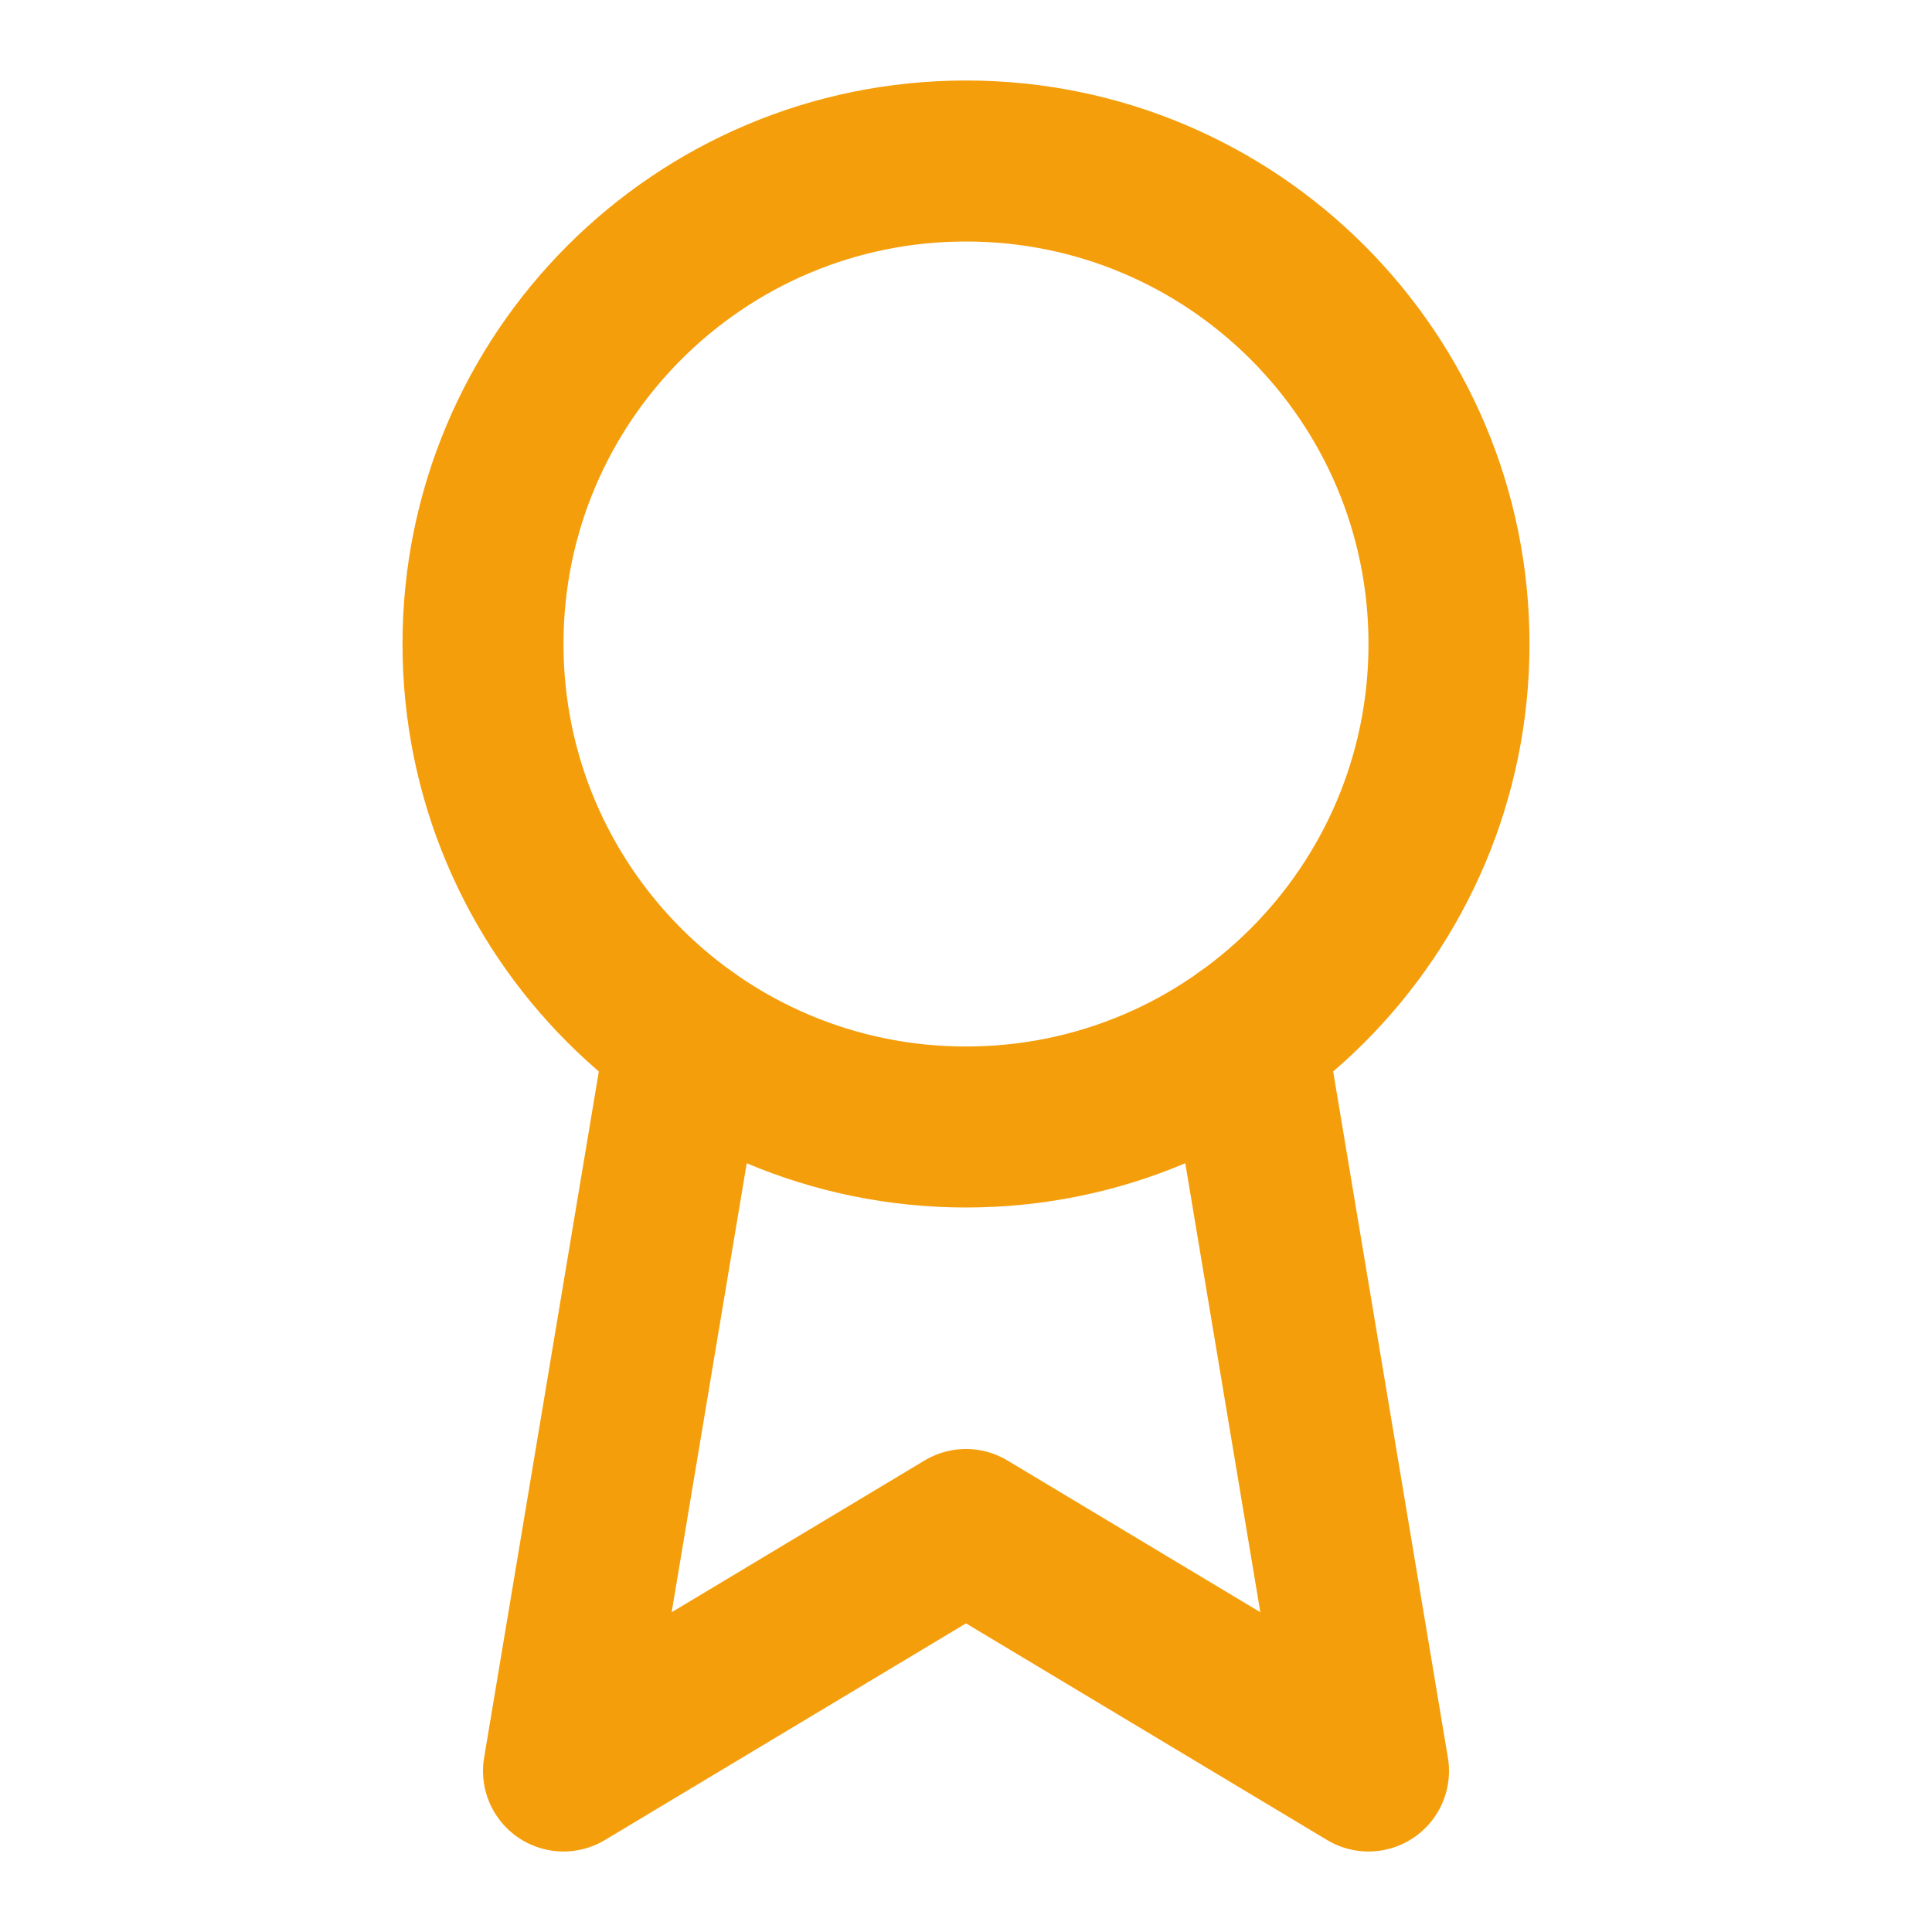
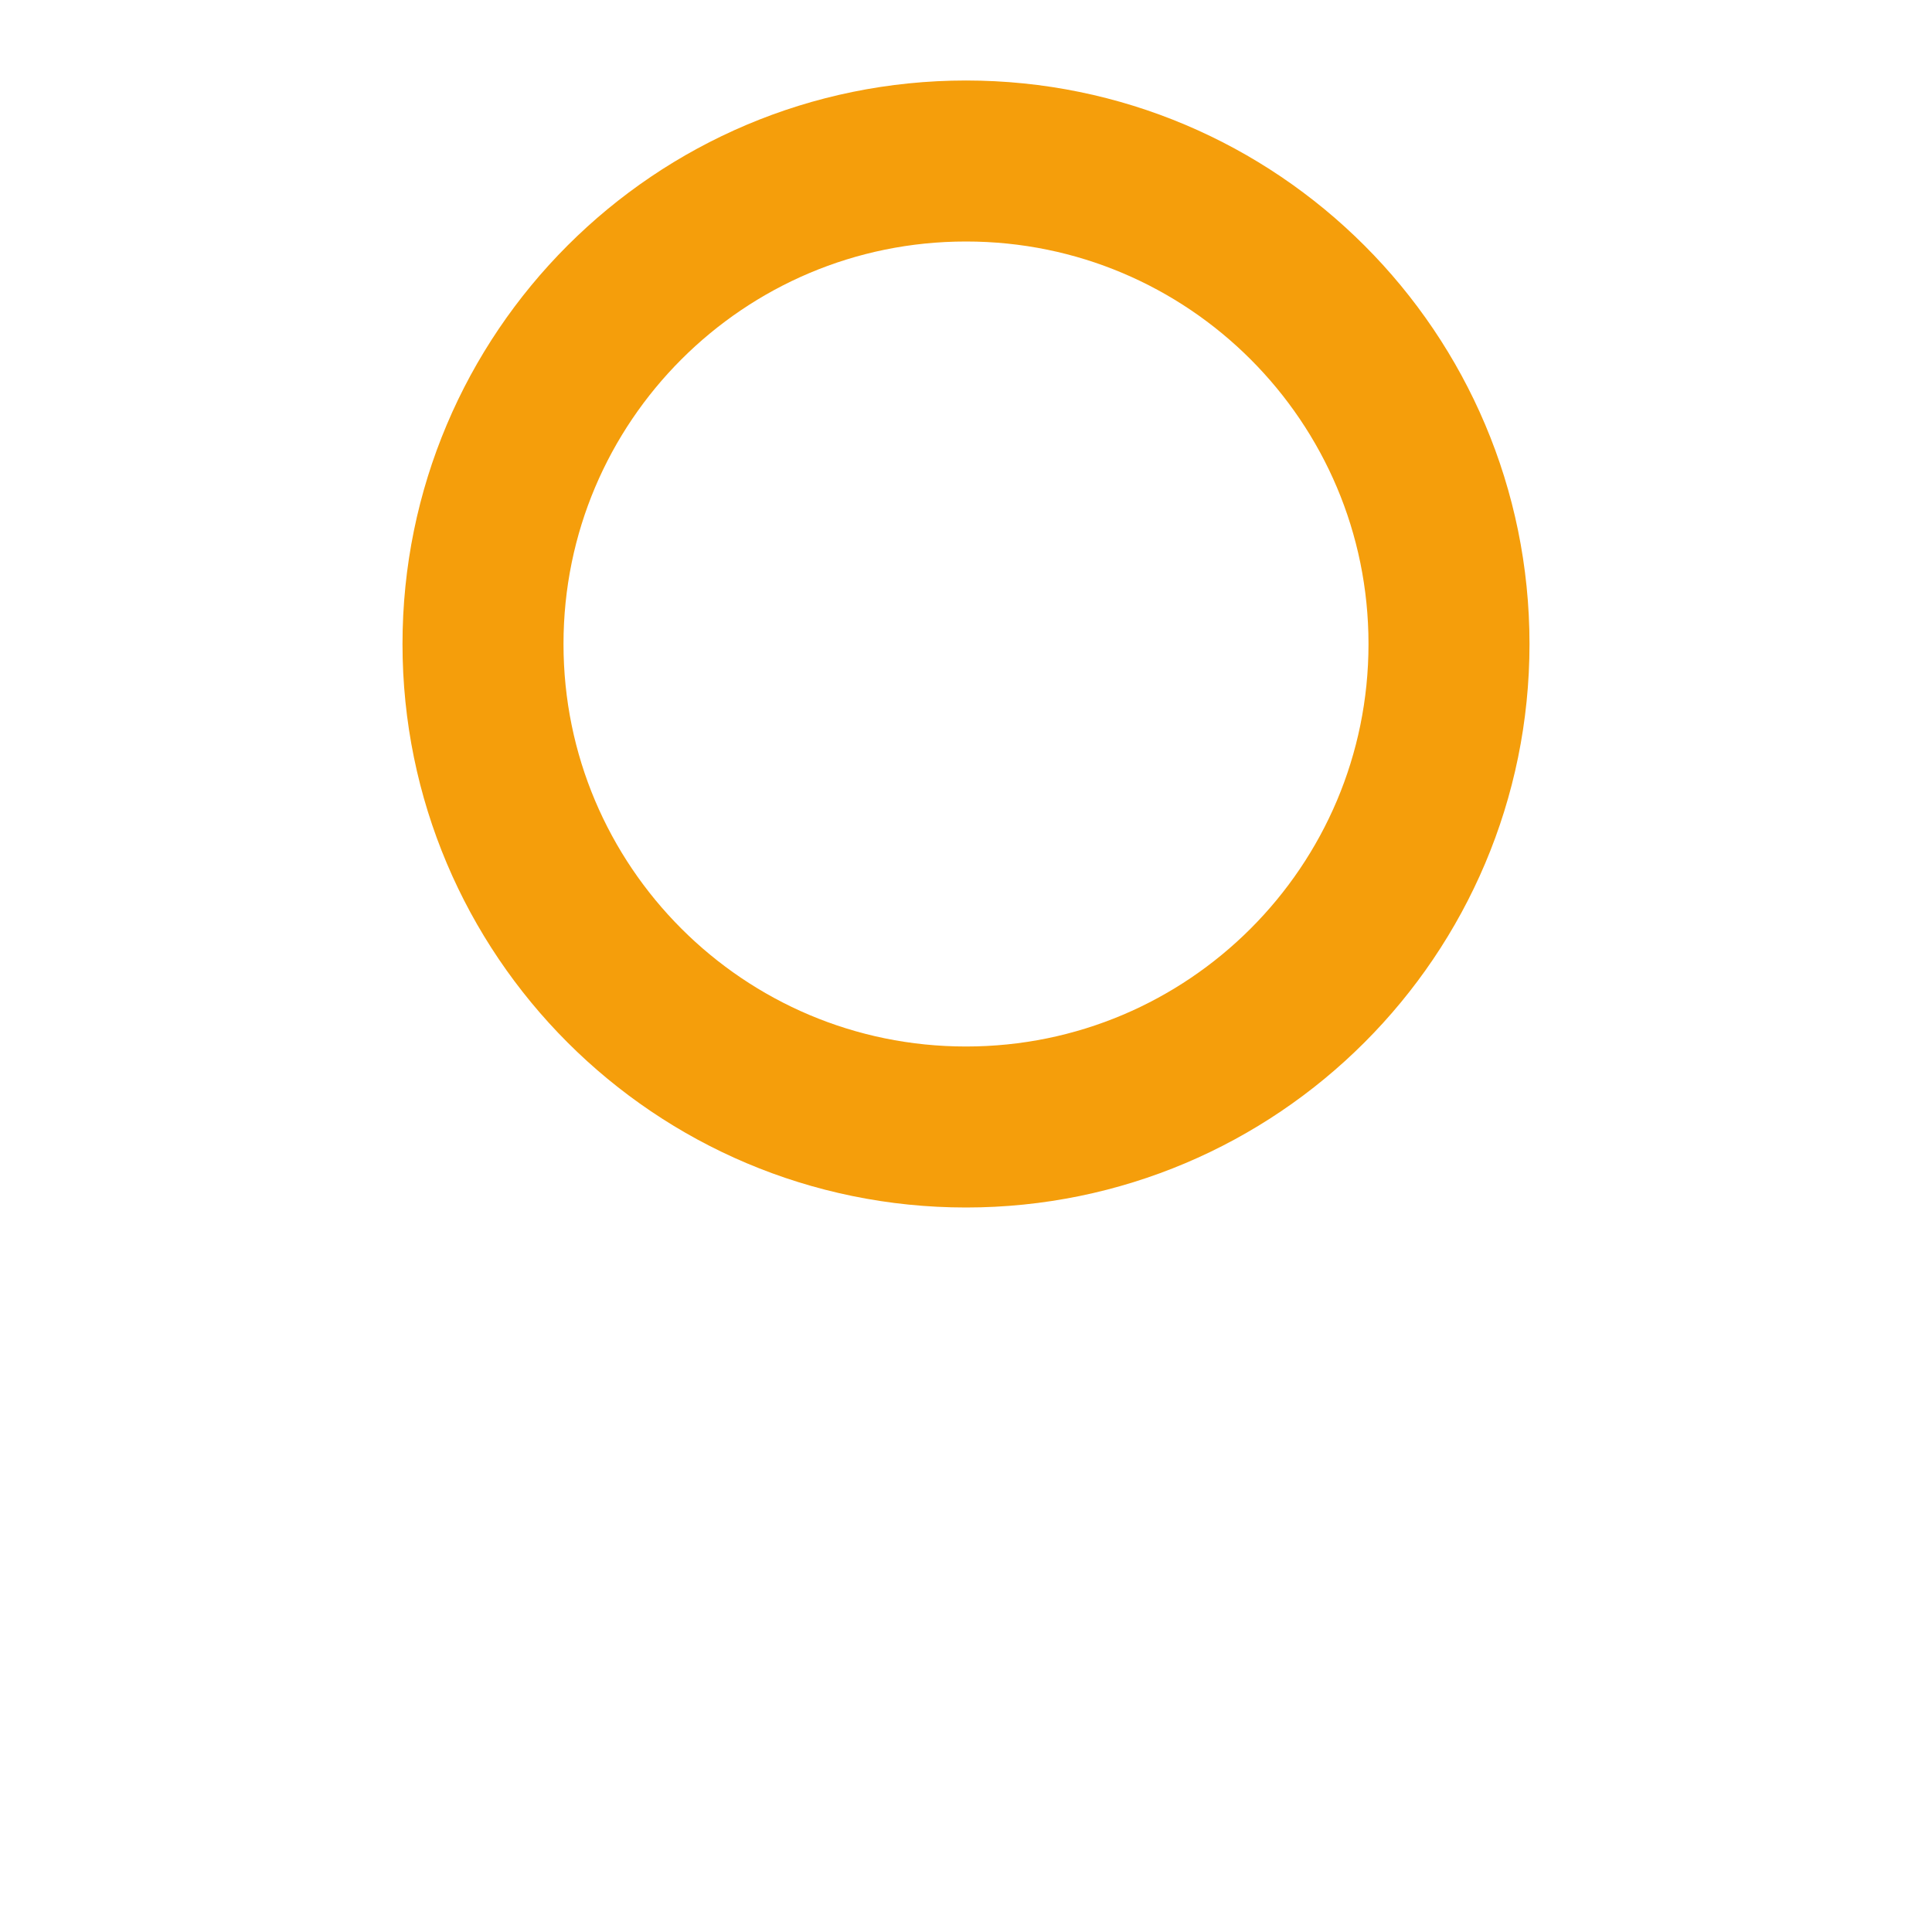
<svg xmlns="http://www.w3.org/2000/svg" width="24" height="24" viewBox="0 0 24 24" fill="none">
  <path d="M12 14C15.314 14 18 11.314 18 8C18 4.686 15.314 2 12 2C8.686 2 6 4.686 6 8C6 11.314 8.686 14 12 14Z" stroke="#F59E0B" stroke-width="2" stroke-linecap="round" stroke-linejoin="round" />
-   <path d="M15.477 12.89L17 22L12 19L7 22L8.523 12.89" stroke="#F59E0B" stroke-width="2" stroke-linecap="round" stroke-linejoin="round" />
</svg>